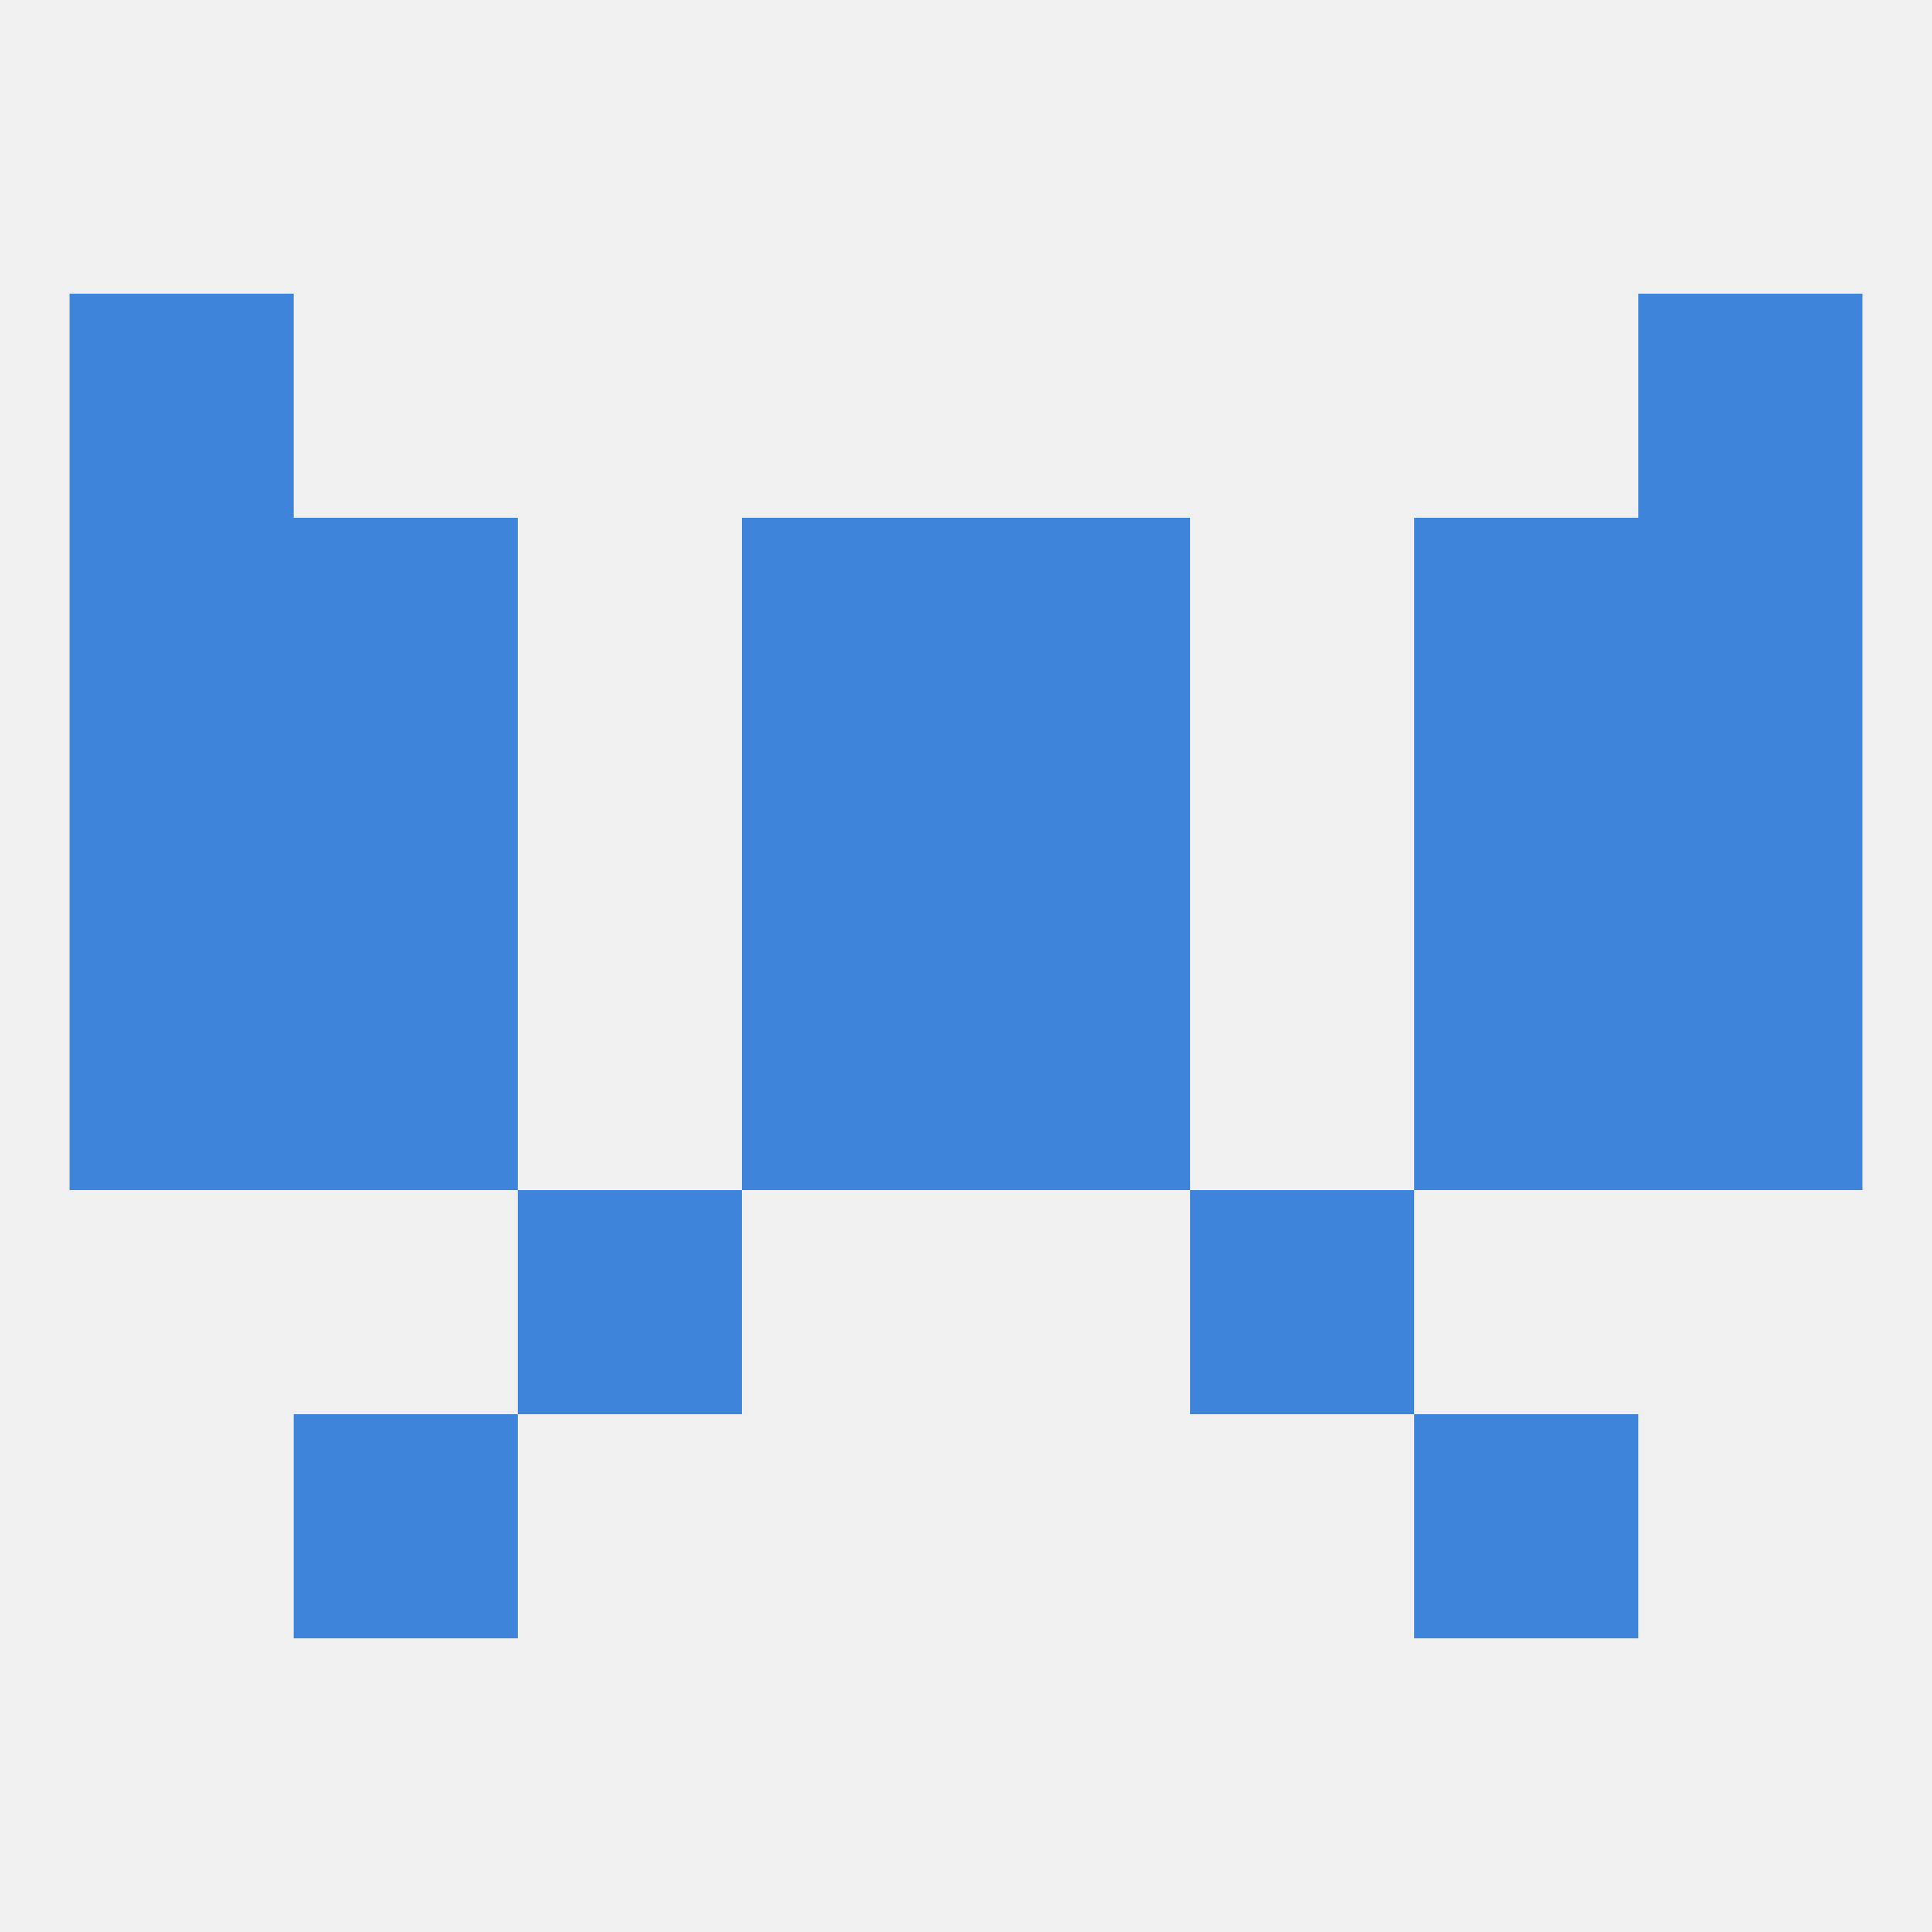
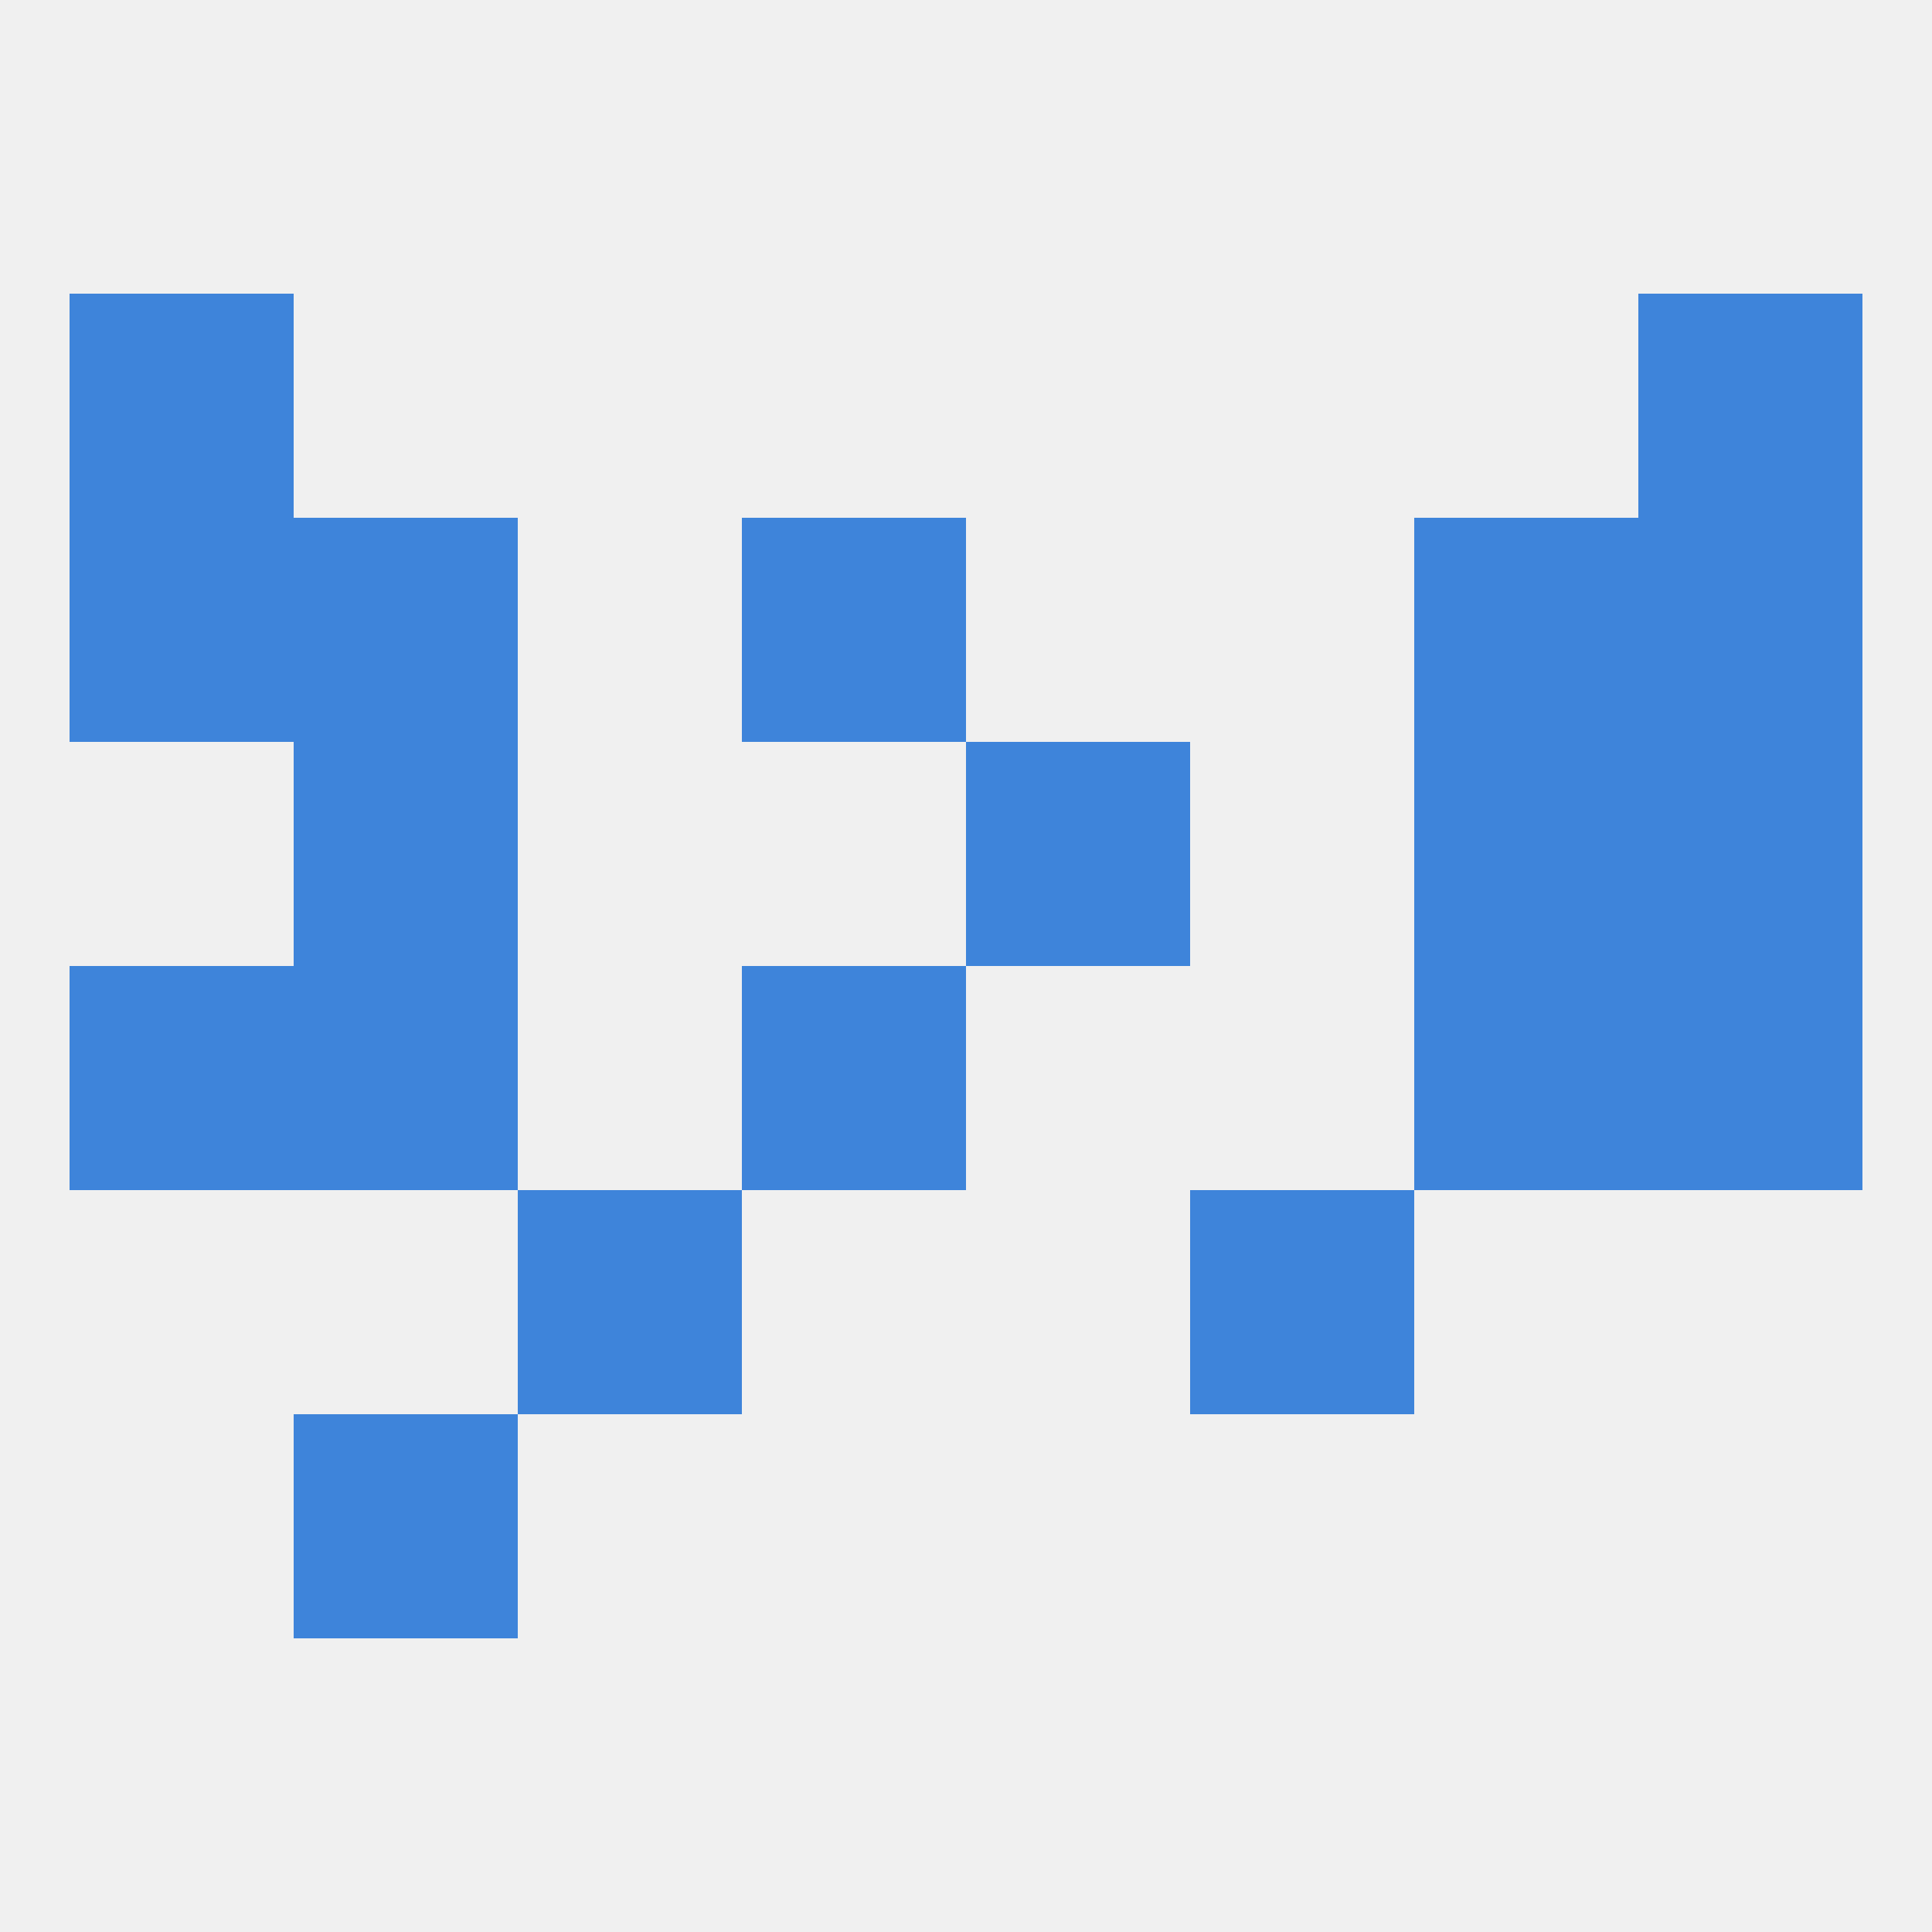
<svg xmlns="http://www.w3.org/2000/svg" version="1.1" baseprofile="full" width="250" height="250" viewBox="0 0 250 250">
  <rect width="100%" height="100%" fill="rgba(240,240,240,255)" />
-   <rect x="96" y="96" width="29" height="29" fill="rgba(62,132,218,255)" />
  <rect x="125" y="96" width="29" height="29" fill="rgba(62,132,218,255)" />
  <rect x="38" y="96" width="29" height="29" fill="rgba(62,132,218,255)" />
  <rect x="183" y="96" width="29" height="29" fill="rgba(62,132,218,255)" />
-   <rect x="9" y="96" width="29" height="29" fill="rgba(62,132,218,255)" />
  <rect x="212" y="96" width="29" height="29" fill="rgba(62,132,218,255)" />
  <rect x="9" y="67" width="29" height="29" fill="rgba(62,132,218,255)" />
  <rect x="212" y="67" width="29" height="29" fill="rgba(62,132,218,255)" />
  <rect x="38" y="67" width="29" height="29" fill="rgba(62,132,218,255)" />
  <rect x="183" y="67" width="29" height="29" fill="rgba(62,132,218,255)" />
  <rect x="96" y="67" width="29" height="29" fill="rgba(62,132,218,255)" />
-   <rect x="125" y="67" width="29" height="29" fill="rgba(62,132,218,255)" />
  <rect x="9" y="38" width="29" height="29" fill="rgba(62,132,218,255)" />
  <rect x="212" y="38" width="29" height="29" fill="rgba(62,132,218,255)" />
  <rect x="67" y="154" width="29" height="29" fill="rgba(62,132,218,255)" />
  <rect x="154" y="154" width="29" height="29" fill="rgba(62,132,218,255)" />
  <rect x="38" y="183" width="29" height="29" fill="rgba(62,132,218,255)" />
-   <rect x="183" y="183" width="29" height="29" fill="rgba(62,132,218,255)" />
  <rect x="38" y="125" width="29" height="29" fill="rgba(62,132,218,255)" />
  <rect x="183" y="125" width="29" height="29" fill="rgba(62,132,218,255)" />
  <rect x="9" y="125" width="29" height="29" fill="rgba(62,132,218,255)" />
  <rect x="212" y="125" width="29" height="29" fill="rgba(62,132,218,255)" />
  <rect x="96" y="125" width="29" height="29" fill="rgba(62,132,218,255)" />
-   <rect x="125" y="125" width="29" height="29" fill="rgba(62,132,218,255)" />
</svg>